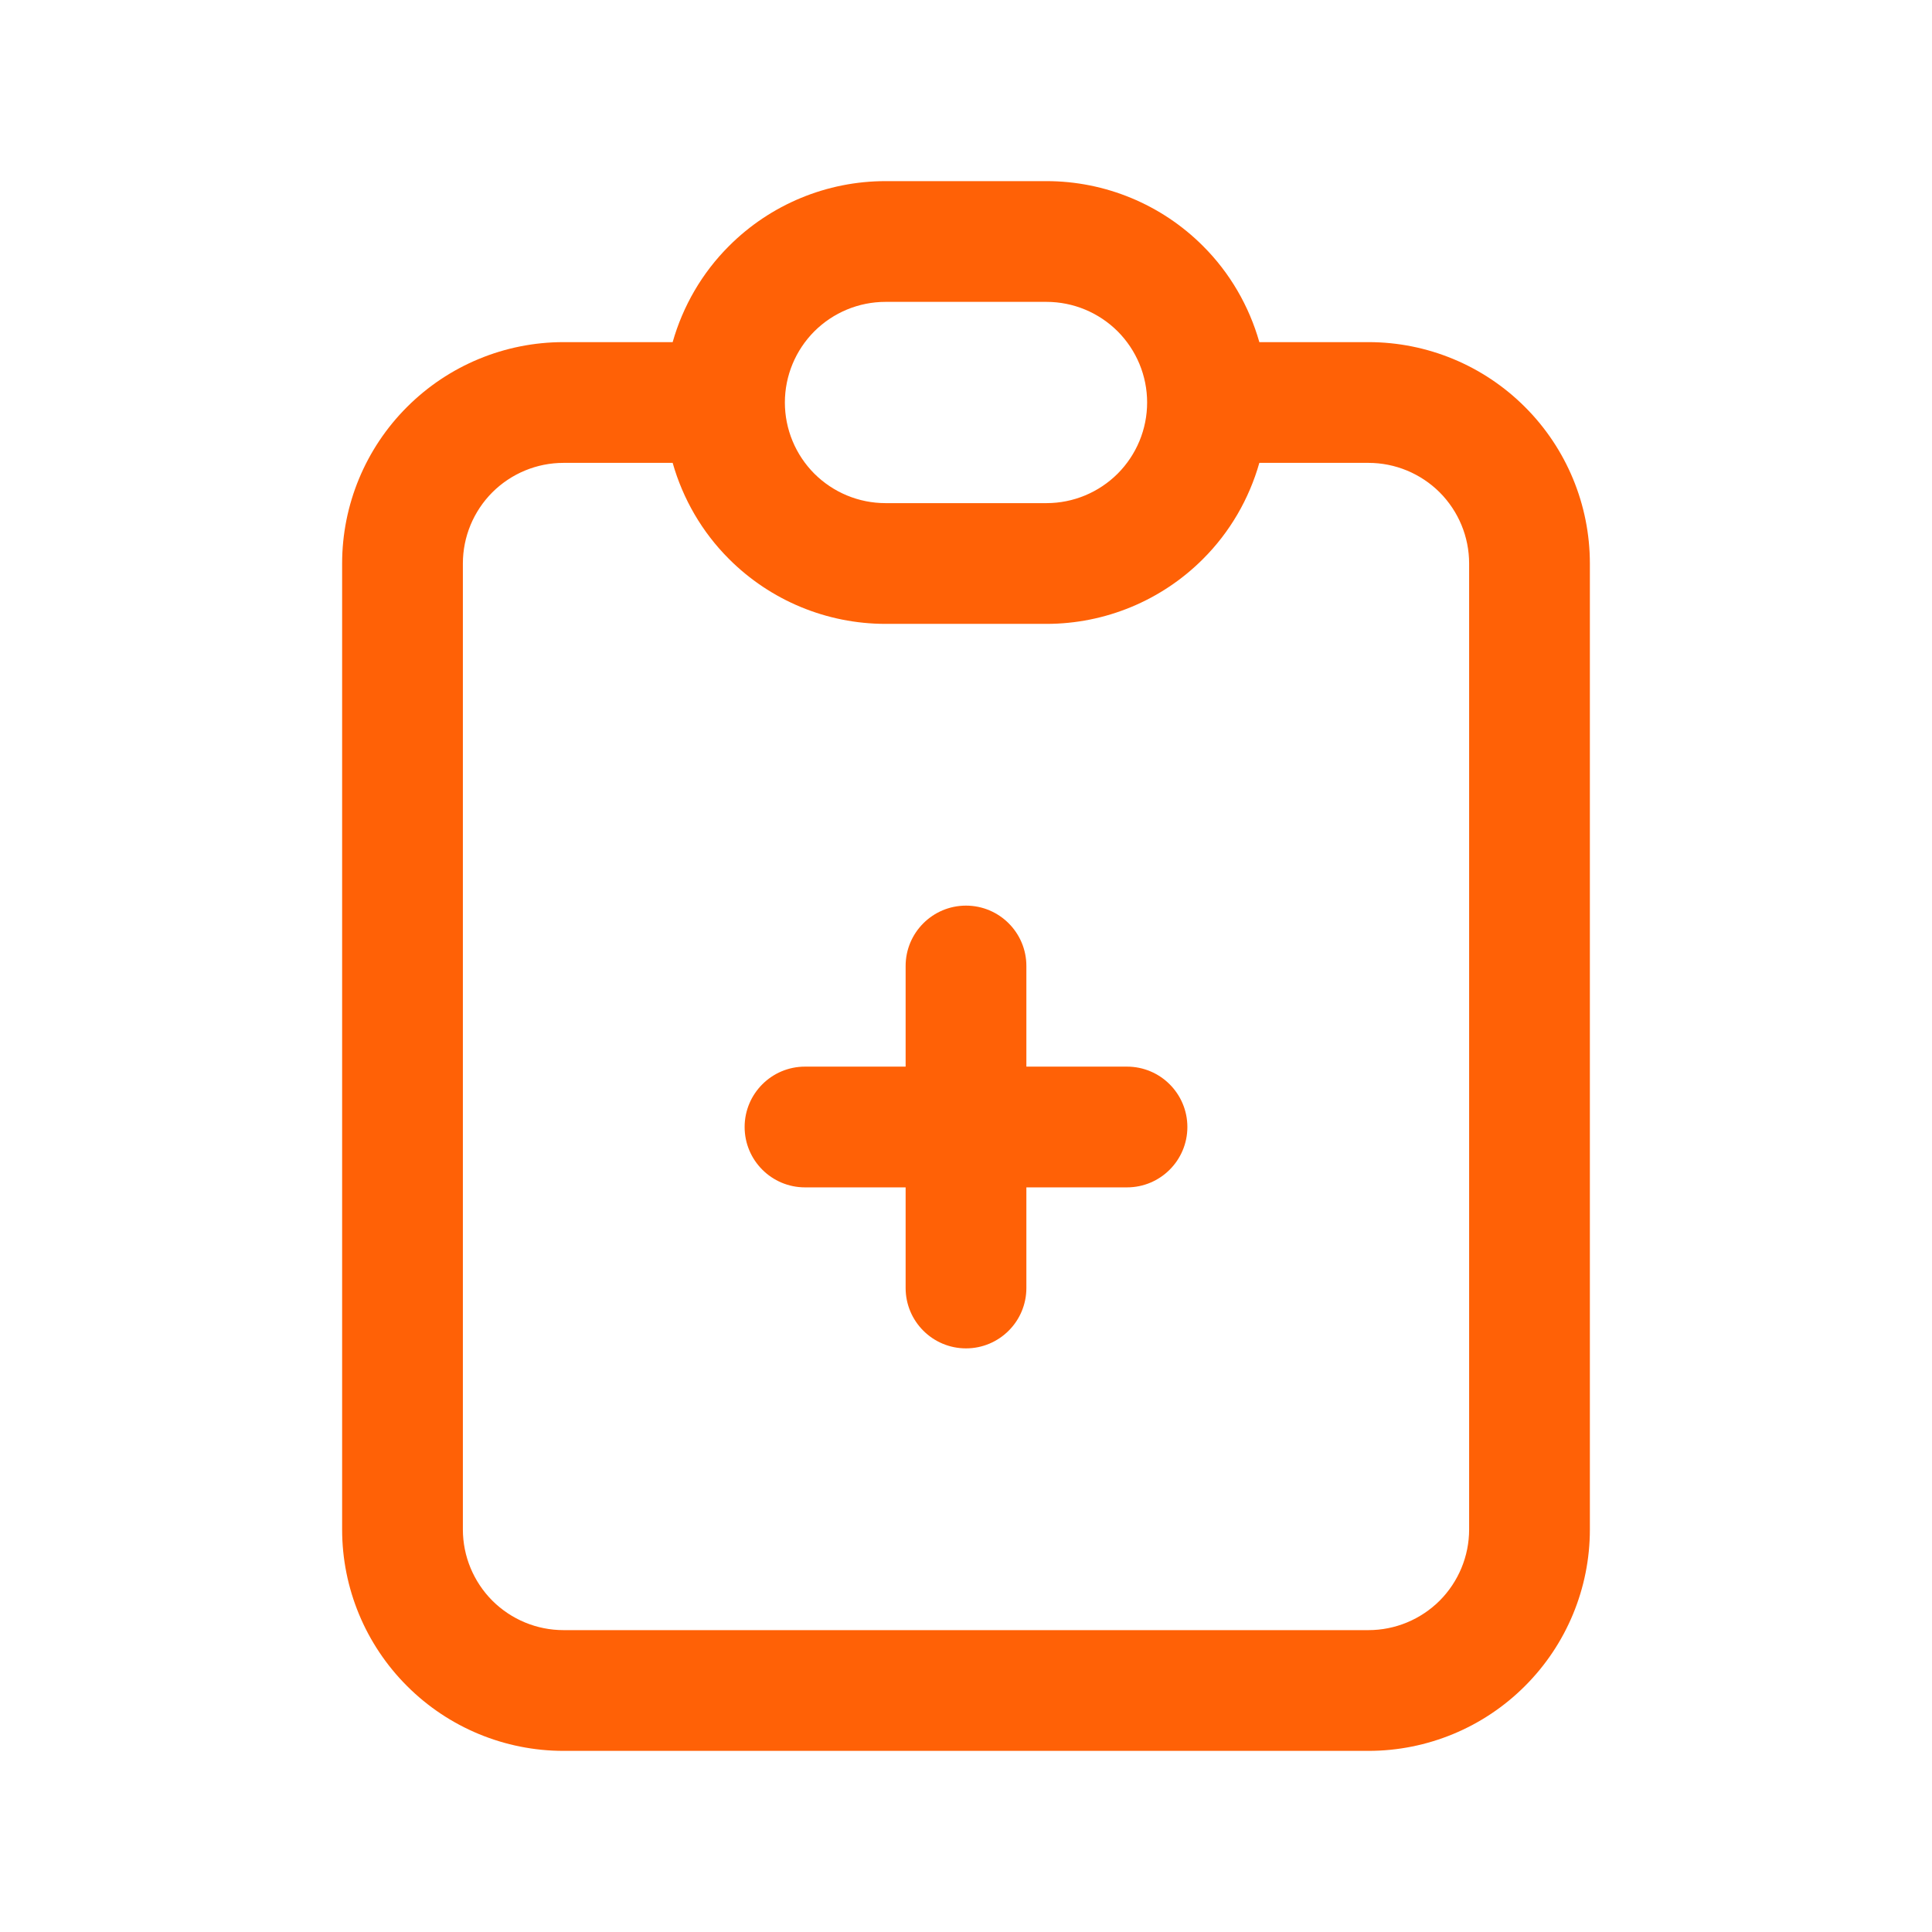
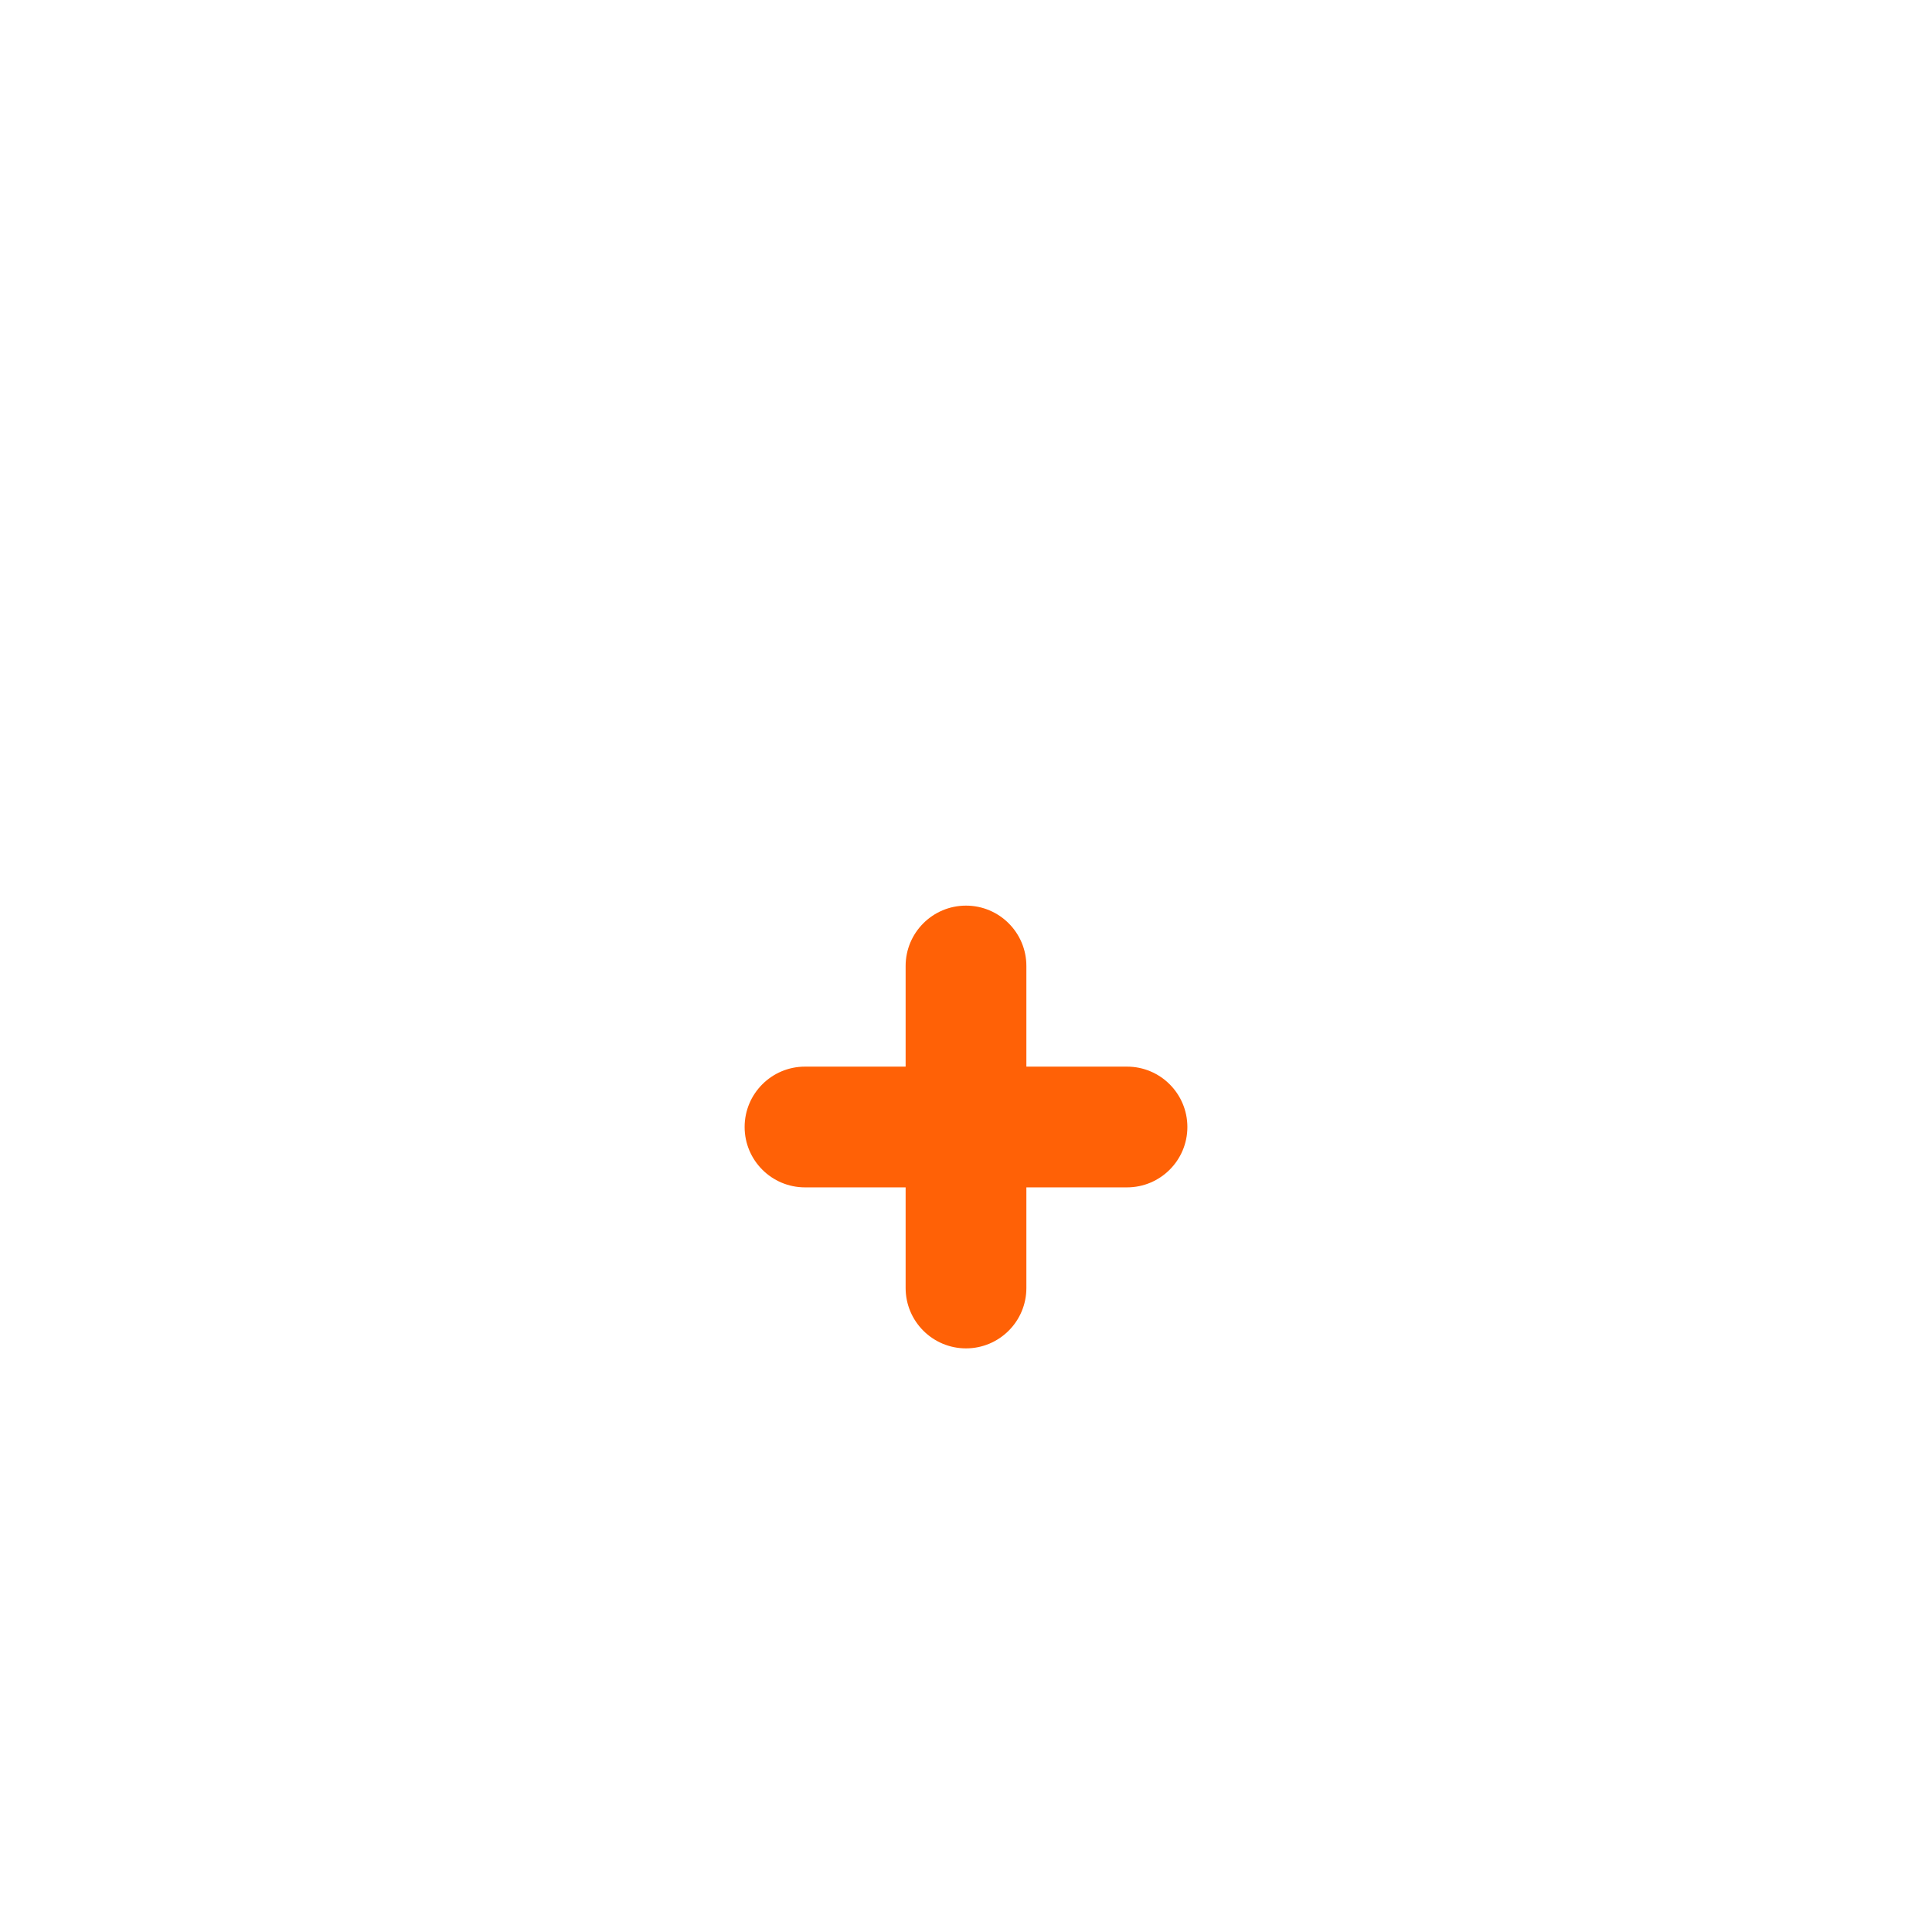
<svg xmlns="http://www.w3.org/2000/svg" width="24" height="24" viewBox="0 0 24 24" fill="none">
  <path d="M12 11.25C12.414 11.25 12.75 11.586 12.75 12V13.25H14C14.414 13.25 14.75 13.586 14.75 14C14.75 14.414 14.414 14.75 14 14.75H12.75V16C12.75 16.414 12.414 16.75 12 16.75C11.586 16.75 11.25 16.414 11.25 16V14.75H10C9.586 14.75 9.25 14.414 9.25 14C9.25 13.586 9.586 13.25 10 13.25H11.25V12C11.25 11.586 11.586 11.25 12 11.25Z" fill="#FF6106" />
-   <path fill-rule="evenodd" clip-rule="evenodd" d="M13 2.25C13.729 2.25 14.429 2.54 14.944 3.056C15.279 3.39 15.517 3.803 15.644 4.25H17C17.729 4.25 18.429 4.54 18.944 5.056C19.46 5.571 19.75 6.271 19.75 7V19C19.75 19.729 19.46 20.429 18.944 20.944C18.429 21.46 17.729 21.75 17 21.75H7C6.271 21.75 5.571 21.46 5.056 20.944C4.54 20.429 4.25 19.729 4.25 19V7C4.25 6.271 4.54 5.571 5.056 5.056C5.571 4.54 6.271 4.25 7 4.25H8.356C8.483 3.803 8.721 3.39 9.056 3.056C9.571 2.54 10.271 2.25 11 2.25H13ZM7 5.75C6.668 5.75 6.351 5.882 6.116 6.116C5.882 6.351 5.75 6.668 5.75 7V19C5.75 19.331 5.882 19.649 6.116 19.884C6.351 20.118 6.668 20.25 7 20.25H17C17.331 20.25 17.649 20.118 17.884 19.884C18.118 19.649 18.25 19.331 18.25 19V7C18.25 6.668 18.118 6.351 17.884 6.116C17.649 5.882 17.331 5.75 17 5.75H15.644C15.517 6.197 15.279 6.61 14.944 6.944C14.429 7.46 13.729 7.75 13 7.75H11C10.271 7.75 9.571 7.46 9.056 6.944C8.721 6.61 8.483 6.197 8.356 5.75H7ZM11 3.75C10.668 3.75 10.351 3.882 10.116 4.116C9.882 4.351 9.75 4.668 9.75 5C9.75 5.332 9.882 5.649 10.116 5.884C10.351 6.118 10.668 6.25 11 6.25H13C13.332 6.25 13.649 6.118 13.884 5.884C14.118 5.649 14.25 5.332 14.25 5C14.25 4.668 14.118 4.351 13.884 4.116C13.649 3.882 13.332 3.75 13 3.75H11Z" fill="#FF6106" />
</svg>